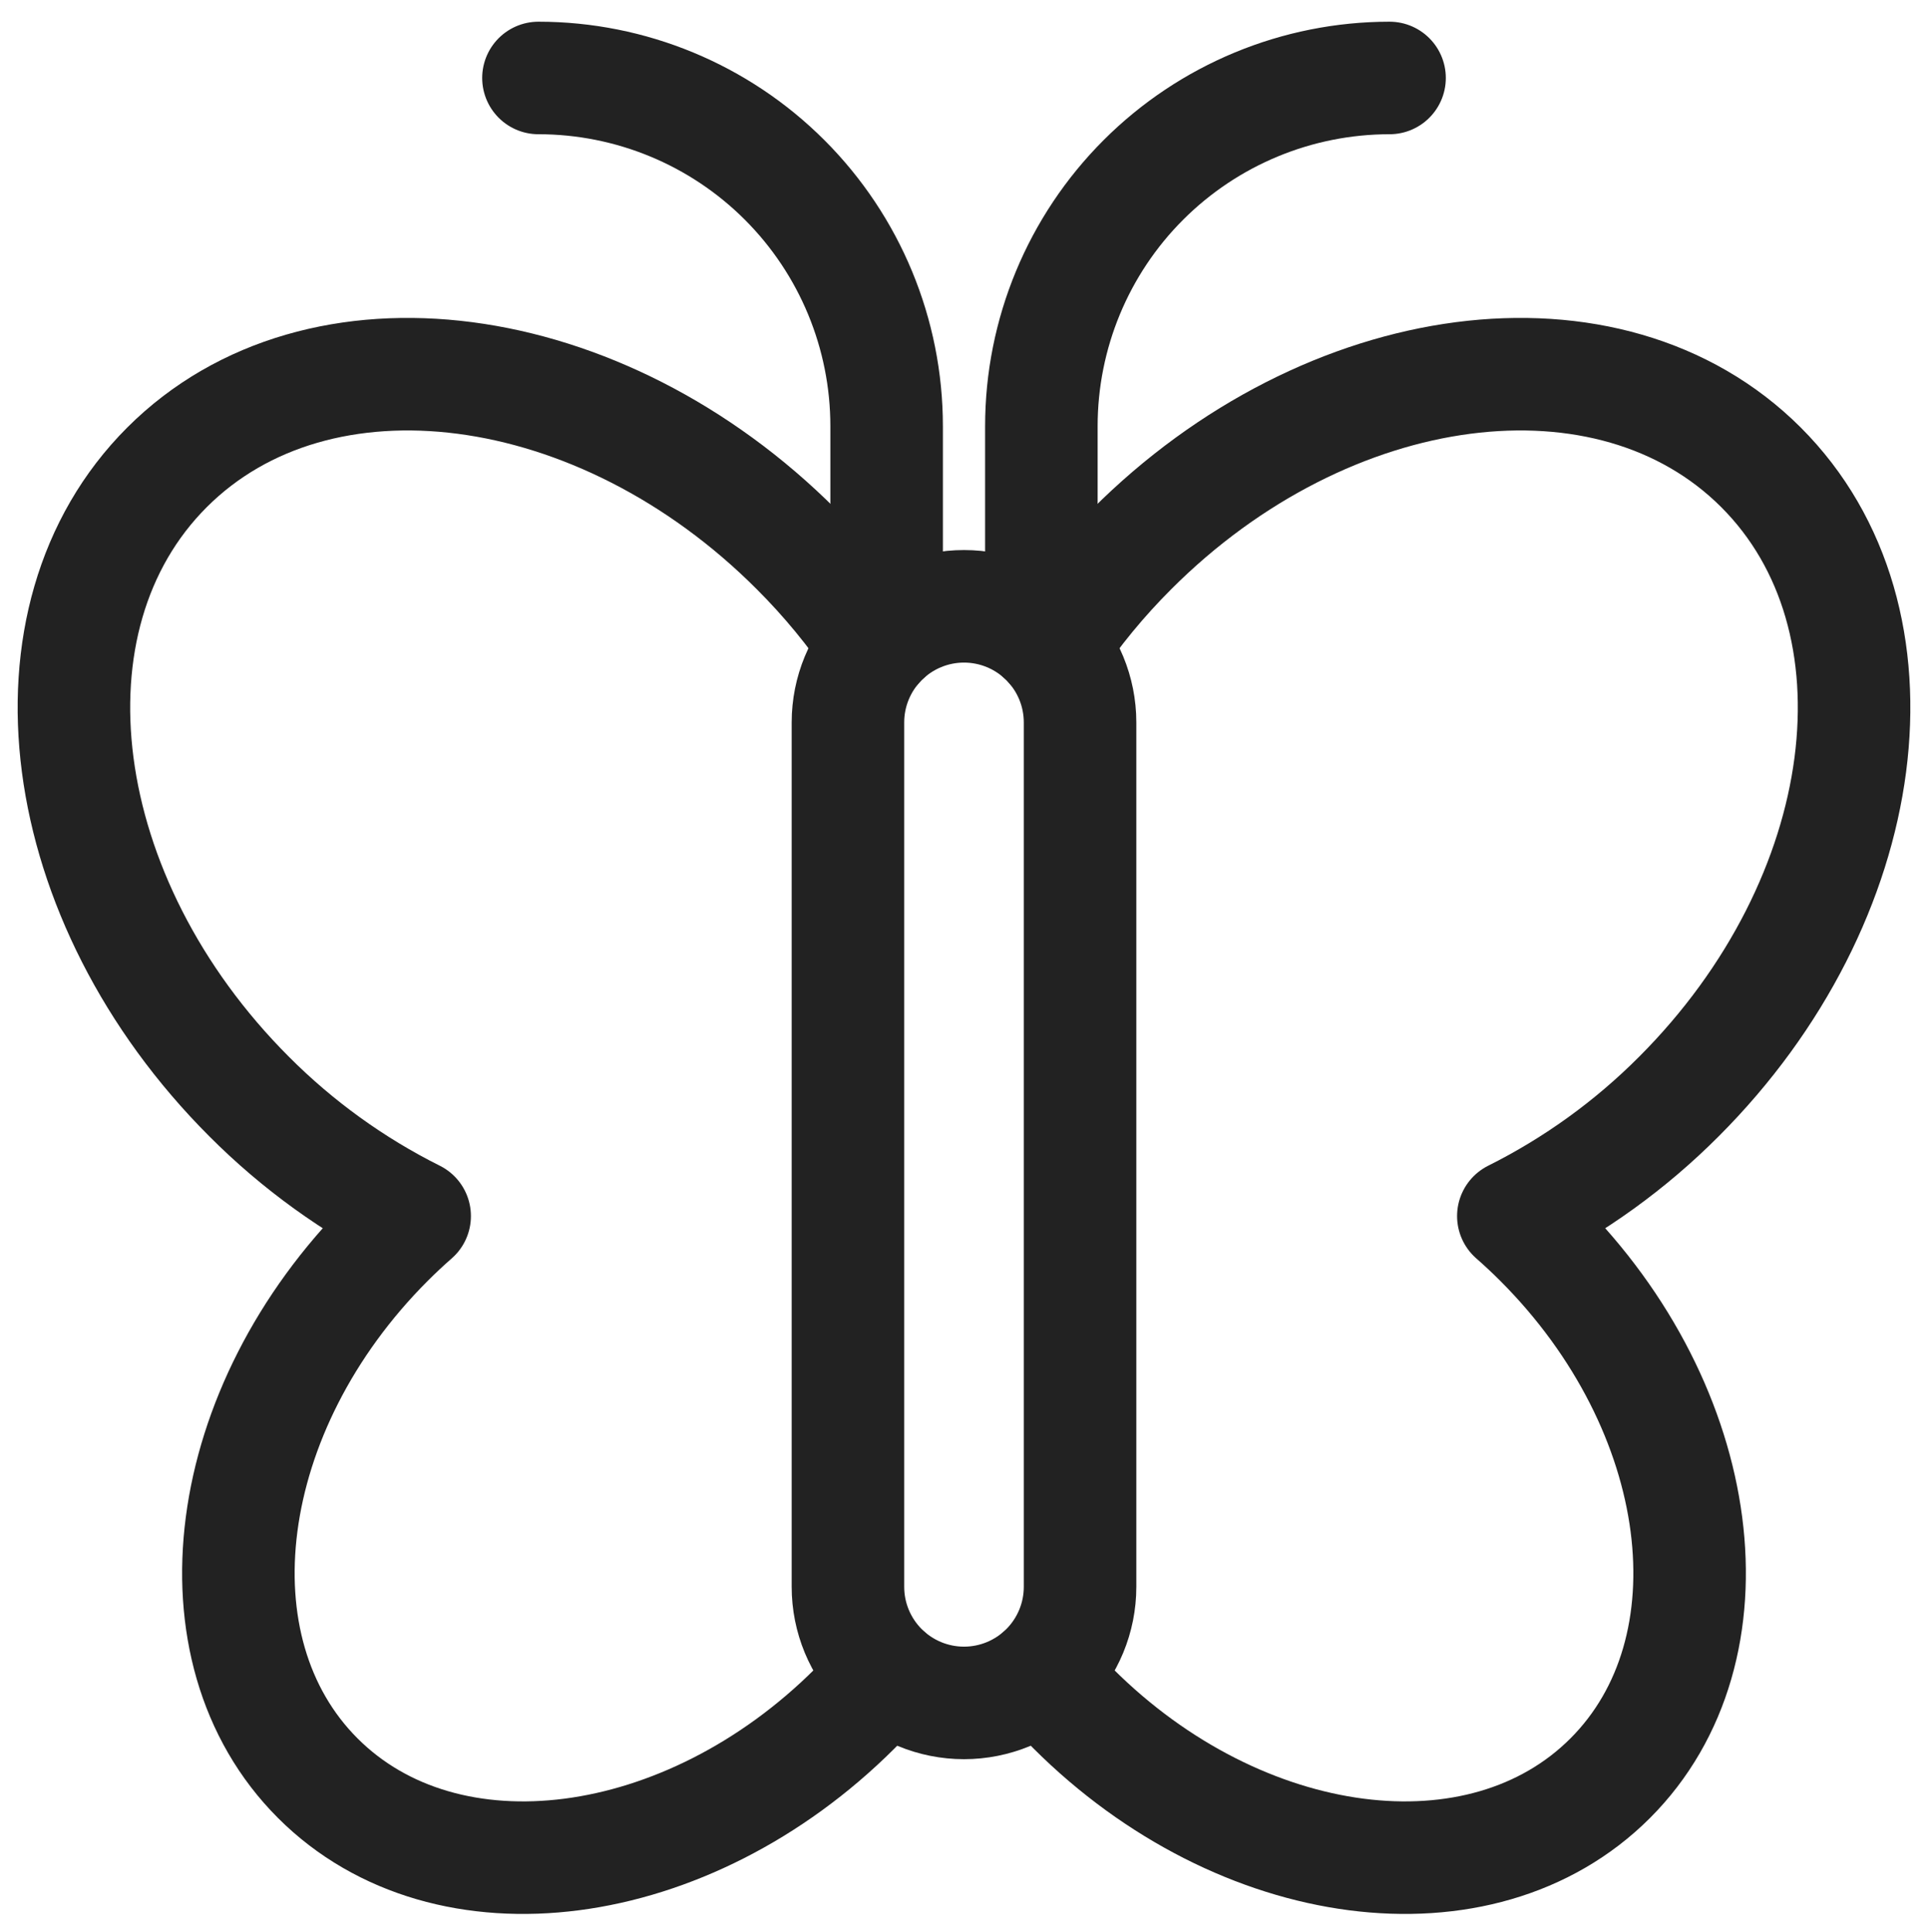
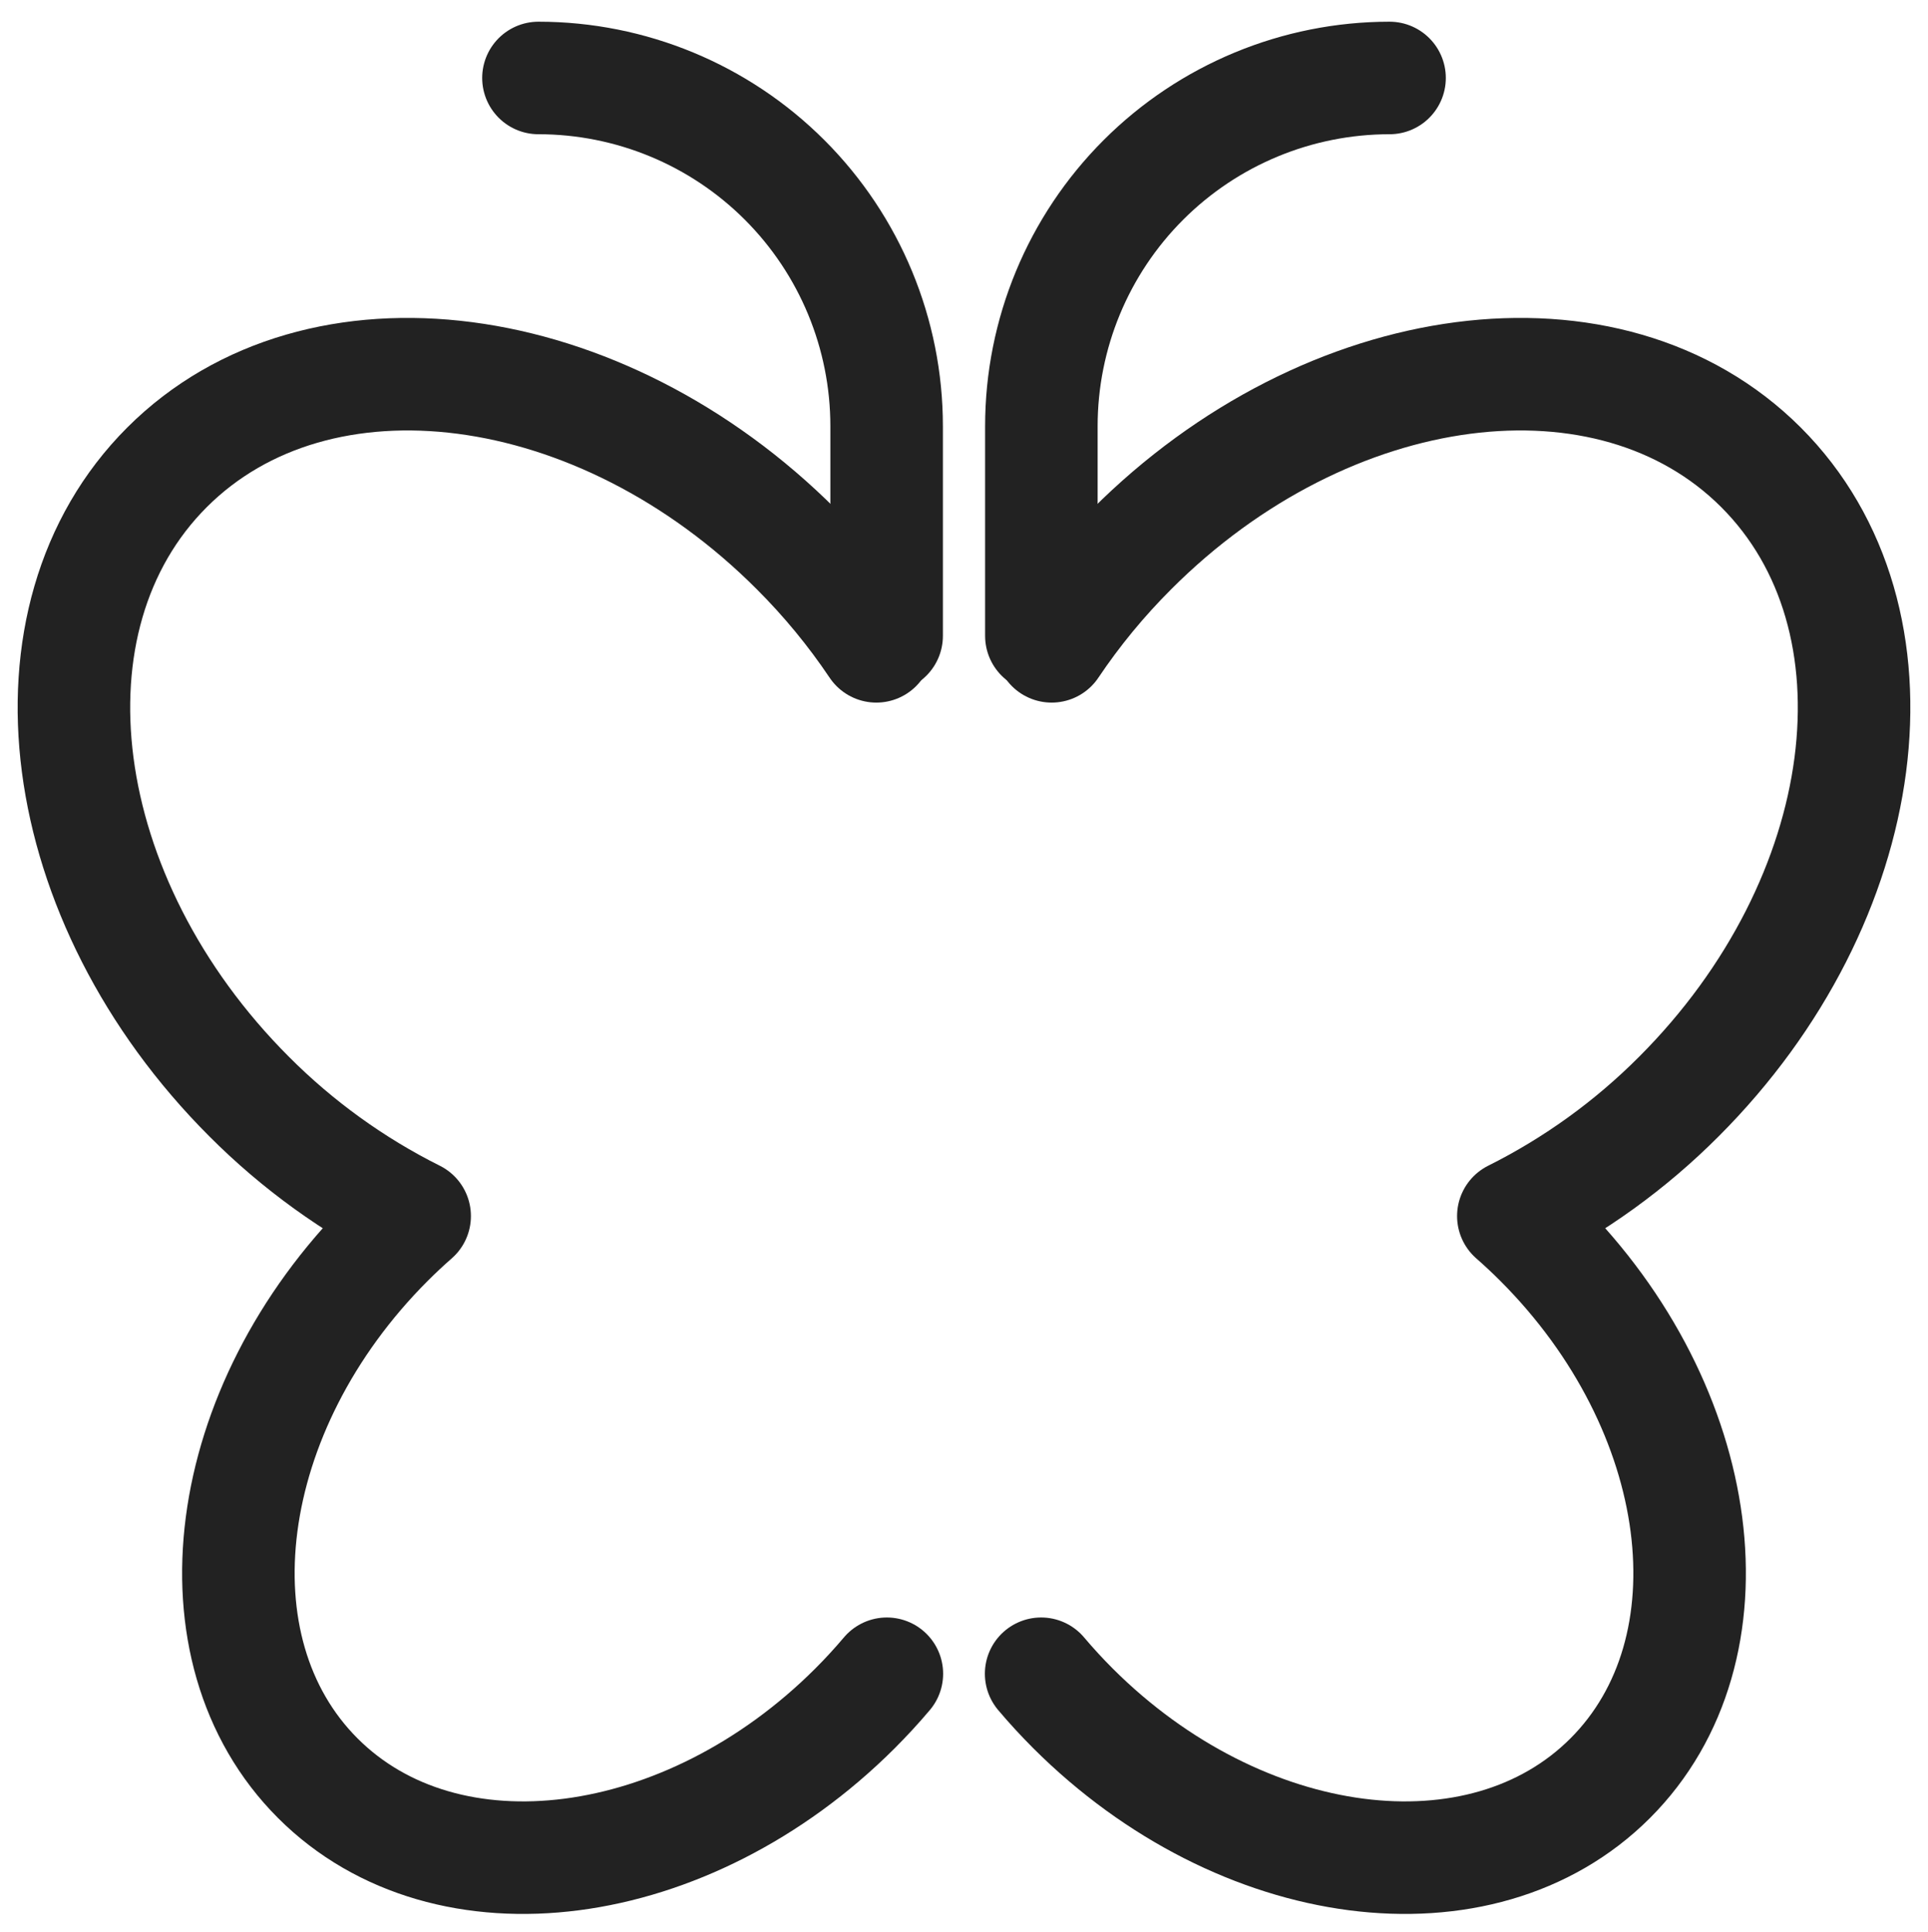
<svg xmlns="http://www.w3.org/2000/svg" width="514" height="515" viewBox="0 0 514 515" fill="none">
  <g filter="url(#filter0_d_5135_612)">
-     <path d="M287.941 421.019C287.941 429.225 284.681 437.095 278.879 442.898C273.076 448.7 265.206 451.96 257 451.96C248.794 451.96 240.924 448.7 235.122 442.898C229.319 437.095 226.06 429.225 226.06 421.019V190.572C226.06 182.366 229.319 174.496 235.122 168.693C240.924 162.891 248.794 159.631 257 159.631C265.206 159.631 273.076 162.891 278.879 168.693C284.681 174.496 287.941 182.366 287.941 190.572V421.019Z" stroke="#222222" stroke-width="30" stroke-linecap="round" stroke-linejoin="round" />
    <path d="M233.629 170.296C227.394 161.007 220.264 152.35 212.342 144.45C160.052 92.078 84.865 82.28 44.539 122.565C4.213 162.85 14.052 237.933 66.404 290.306C79.298 303.246 94.206 314.009 110.546 322.175C108.112 324.306 105.733 326.534 103.409 328.858C58.71 373.557 50.356 437.667 84.721 472.032C119.086 506.397 183.195 498.063 227.895 453.467C230.906 450.456 233.753 447.362 236.434 444.185" stroke="#222222" stroke-width="30" stroke-linecap="round" stroke-linejoin="round" />
    <path d="M236.373 167.508V111.608C236.373 86.99 226.593 63.38 209.186 45.972C191.778 28.565 168.168 18.785 143.55 18.785" stroke="#222222" stroke-width="30" stroke-linecap="round" stroke-linejoin="round" />
    <path d="M280.371 170.296C286.607 161.007 293.736 152.35 301.659 144.45C353.949 92.078 429.135 82.28 469.461 122.565C509.787 162.85 499.948 237.933 447.596 290.306C434.703 303.246 419.795 314.009 403.454 322.175C405.888 324.306 408.267 326.534 410.591 328.858C455.29 373.557 463.644 437.667 429.279 472.032C394.914 506.397 330.805 498.063 286.106 453.467C283.094 450.456 280.247 447.362 277.566 444.185" stroke="#222222" stroke-width="30" stroke-linecap="round" stroke-linejoin="round" />
    <path d="M277.627 167.508V111.608C277.627 86.99 287.407 63.38 304.815 45.972C322.222 28.565 345.832 18.785 370.45 18.785" stroke="#222222" stroke-width="30" stroke-linecap="round" stroke-linejoin="round" />
  </g>
  <defs>
    <filter id="filter0_d_5135_612" x="-3" y="-2" width="520" height="520" filterUnits="userSpaceOnUse" color-interpolation-filters="sRGB">
      <feFlood flood-opacity="0" result="BackgroundImageFix" />
      <feColorMatrix in="SourceAlpha" type="matrix" values="0 0 0 0 0 0 0 0 0 0 0 0 0 0 0 0 0 0 127 0" result="hardAlpha" />
      <feOffset dy="2" />
      <feGaussianBlur stdDeviation="2" />
      <feComposite in2="hardAlpha" operator="out" />
      <feColorMatrix type="matrix" values="0 0 0 0 0.098 0 0 0 0 0.129 0 0 0 0 0.239 0 0 0 0.08 0" />
      <feBlend mode="normal" in2="BackgroundImageFix" result="effect1_dropShadow_5135_612" />
      <feBlend mode="normal" in="SourceGraphic" in2="effect1_dropShadow_5135_612" result="shape" />
    </filter>
  </defs>
</svg>